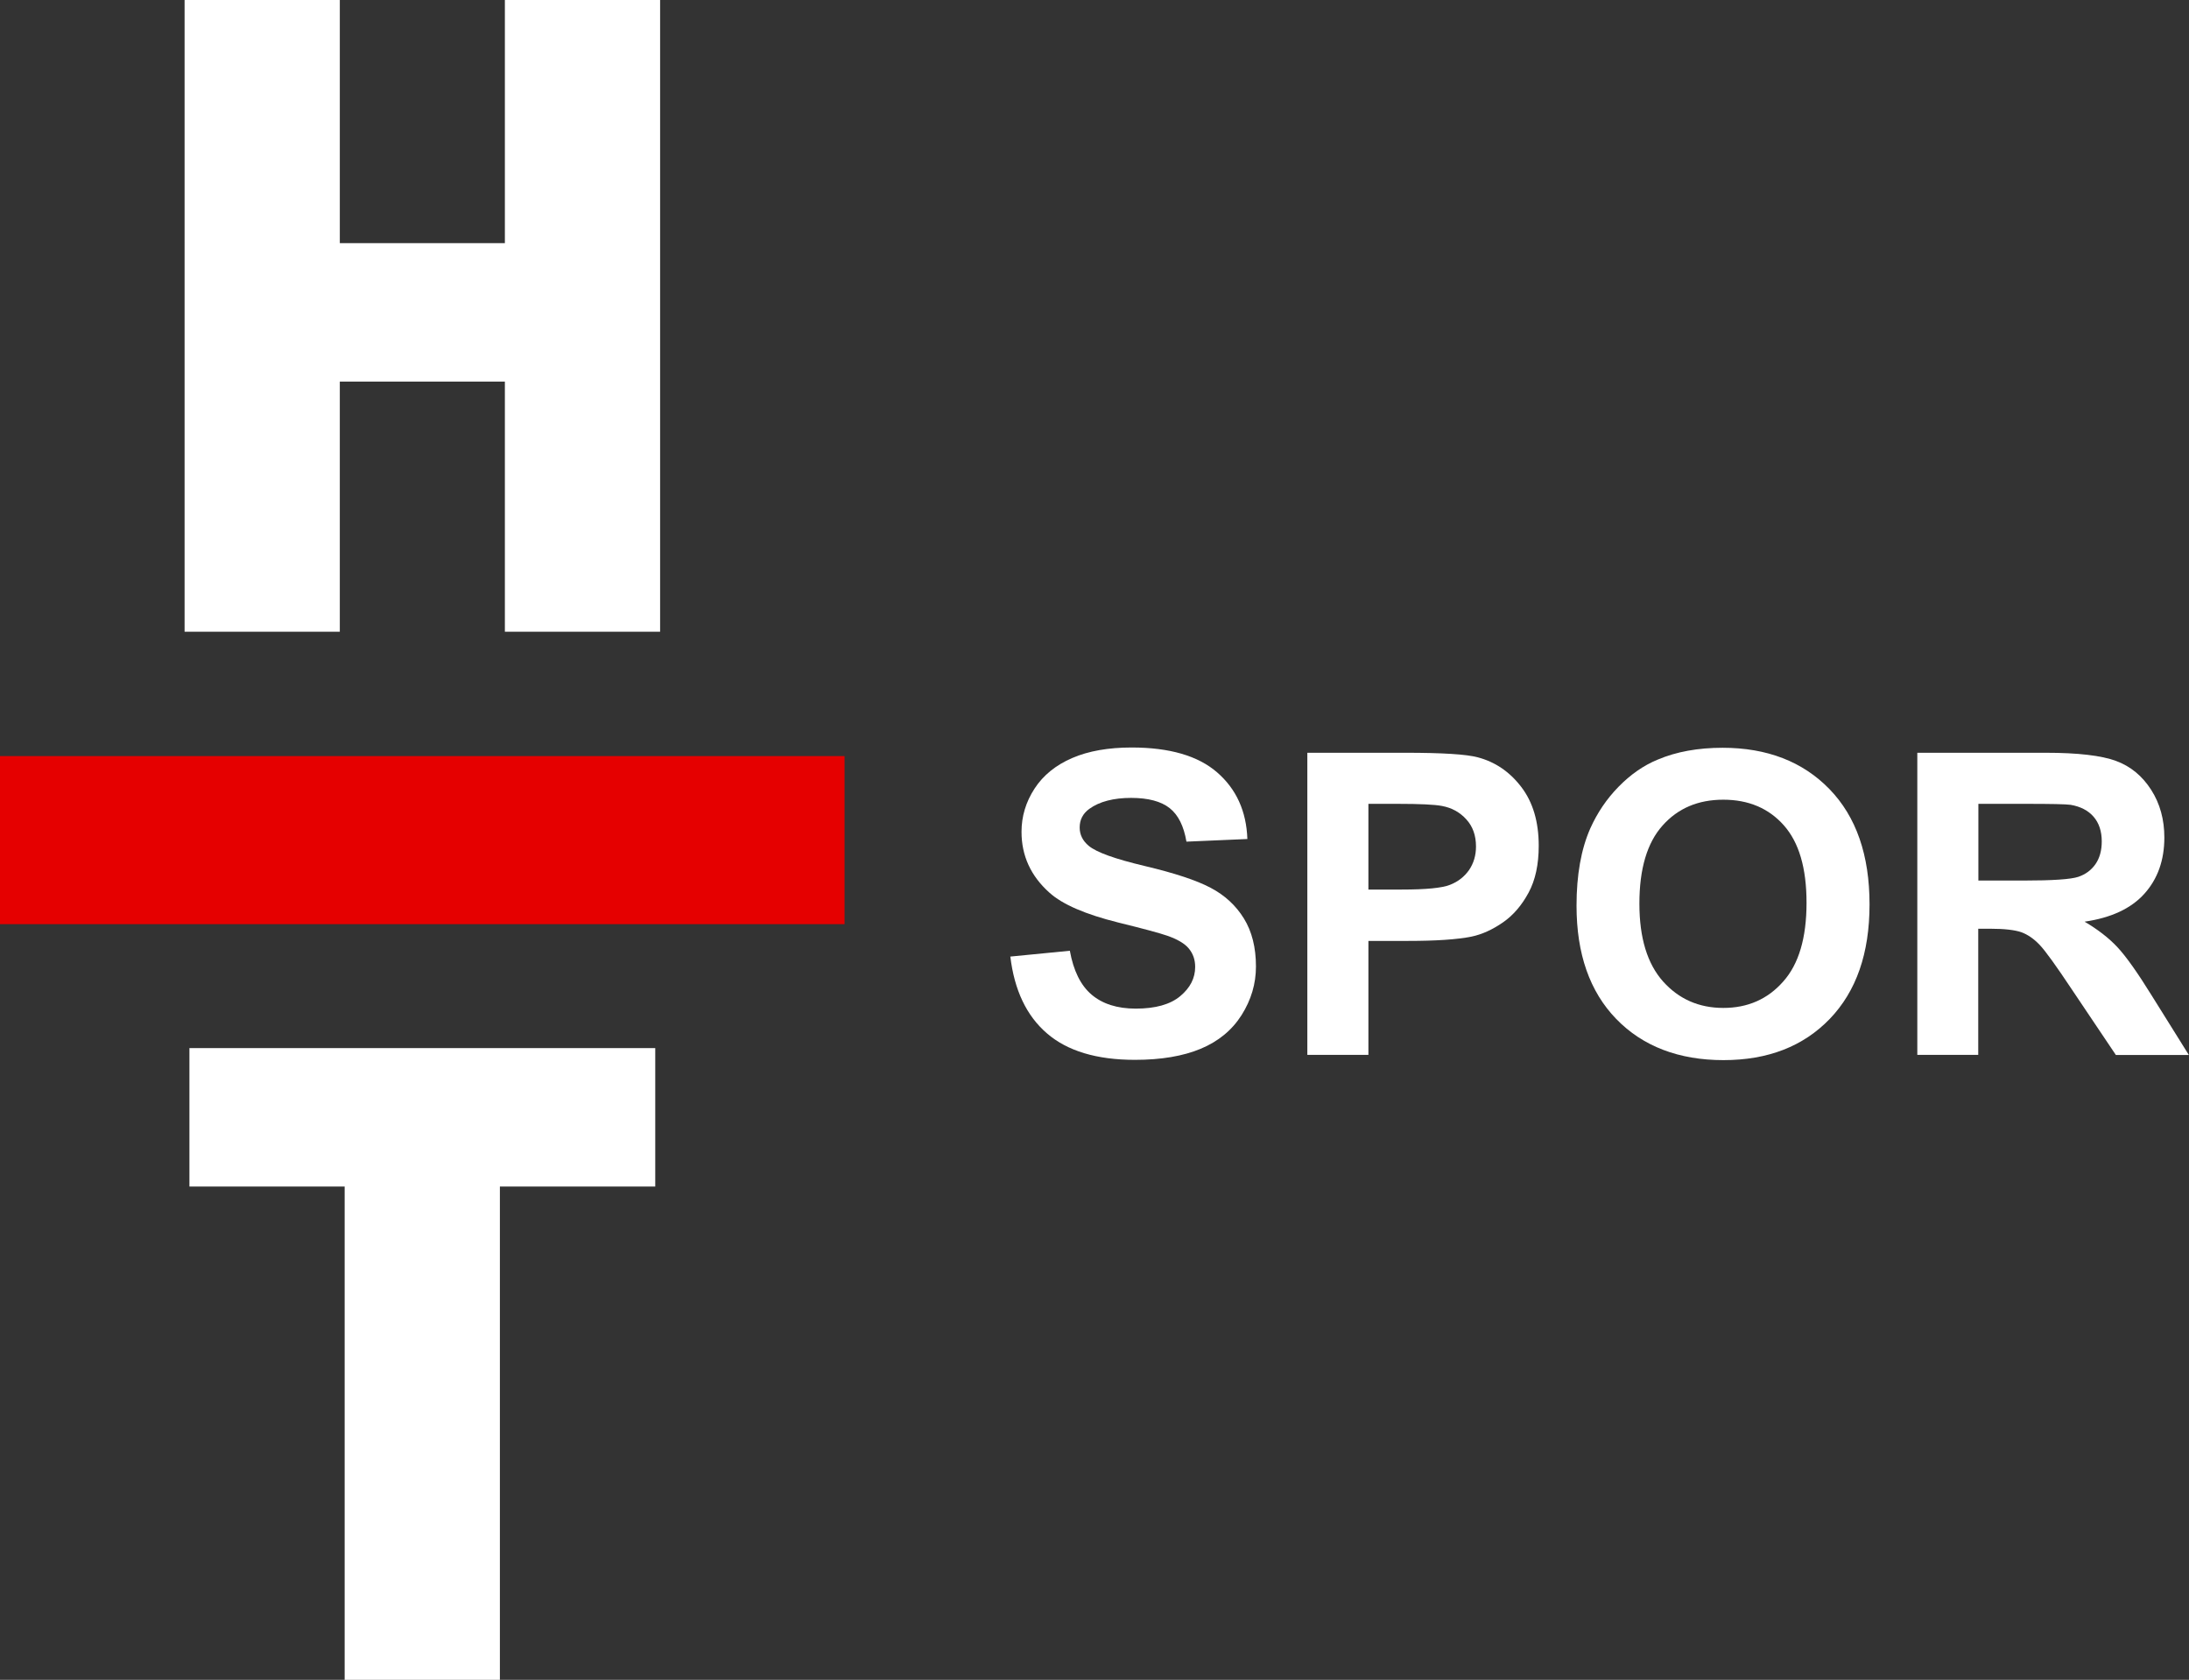
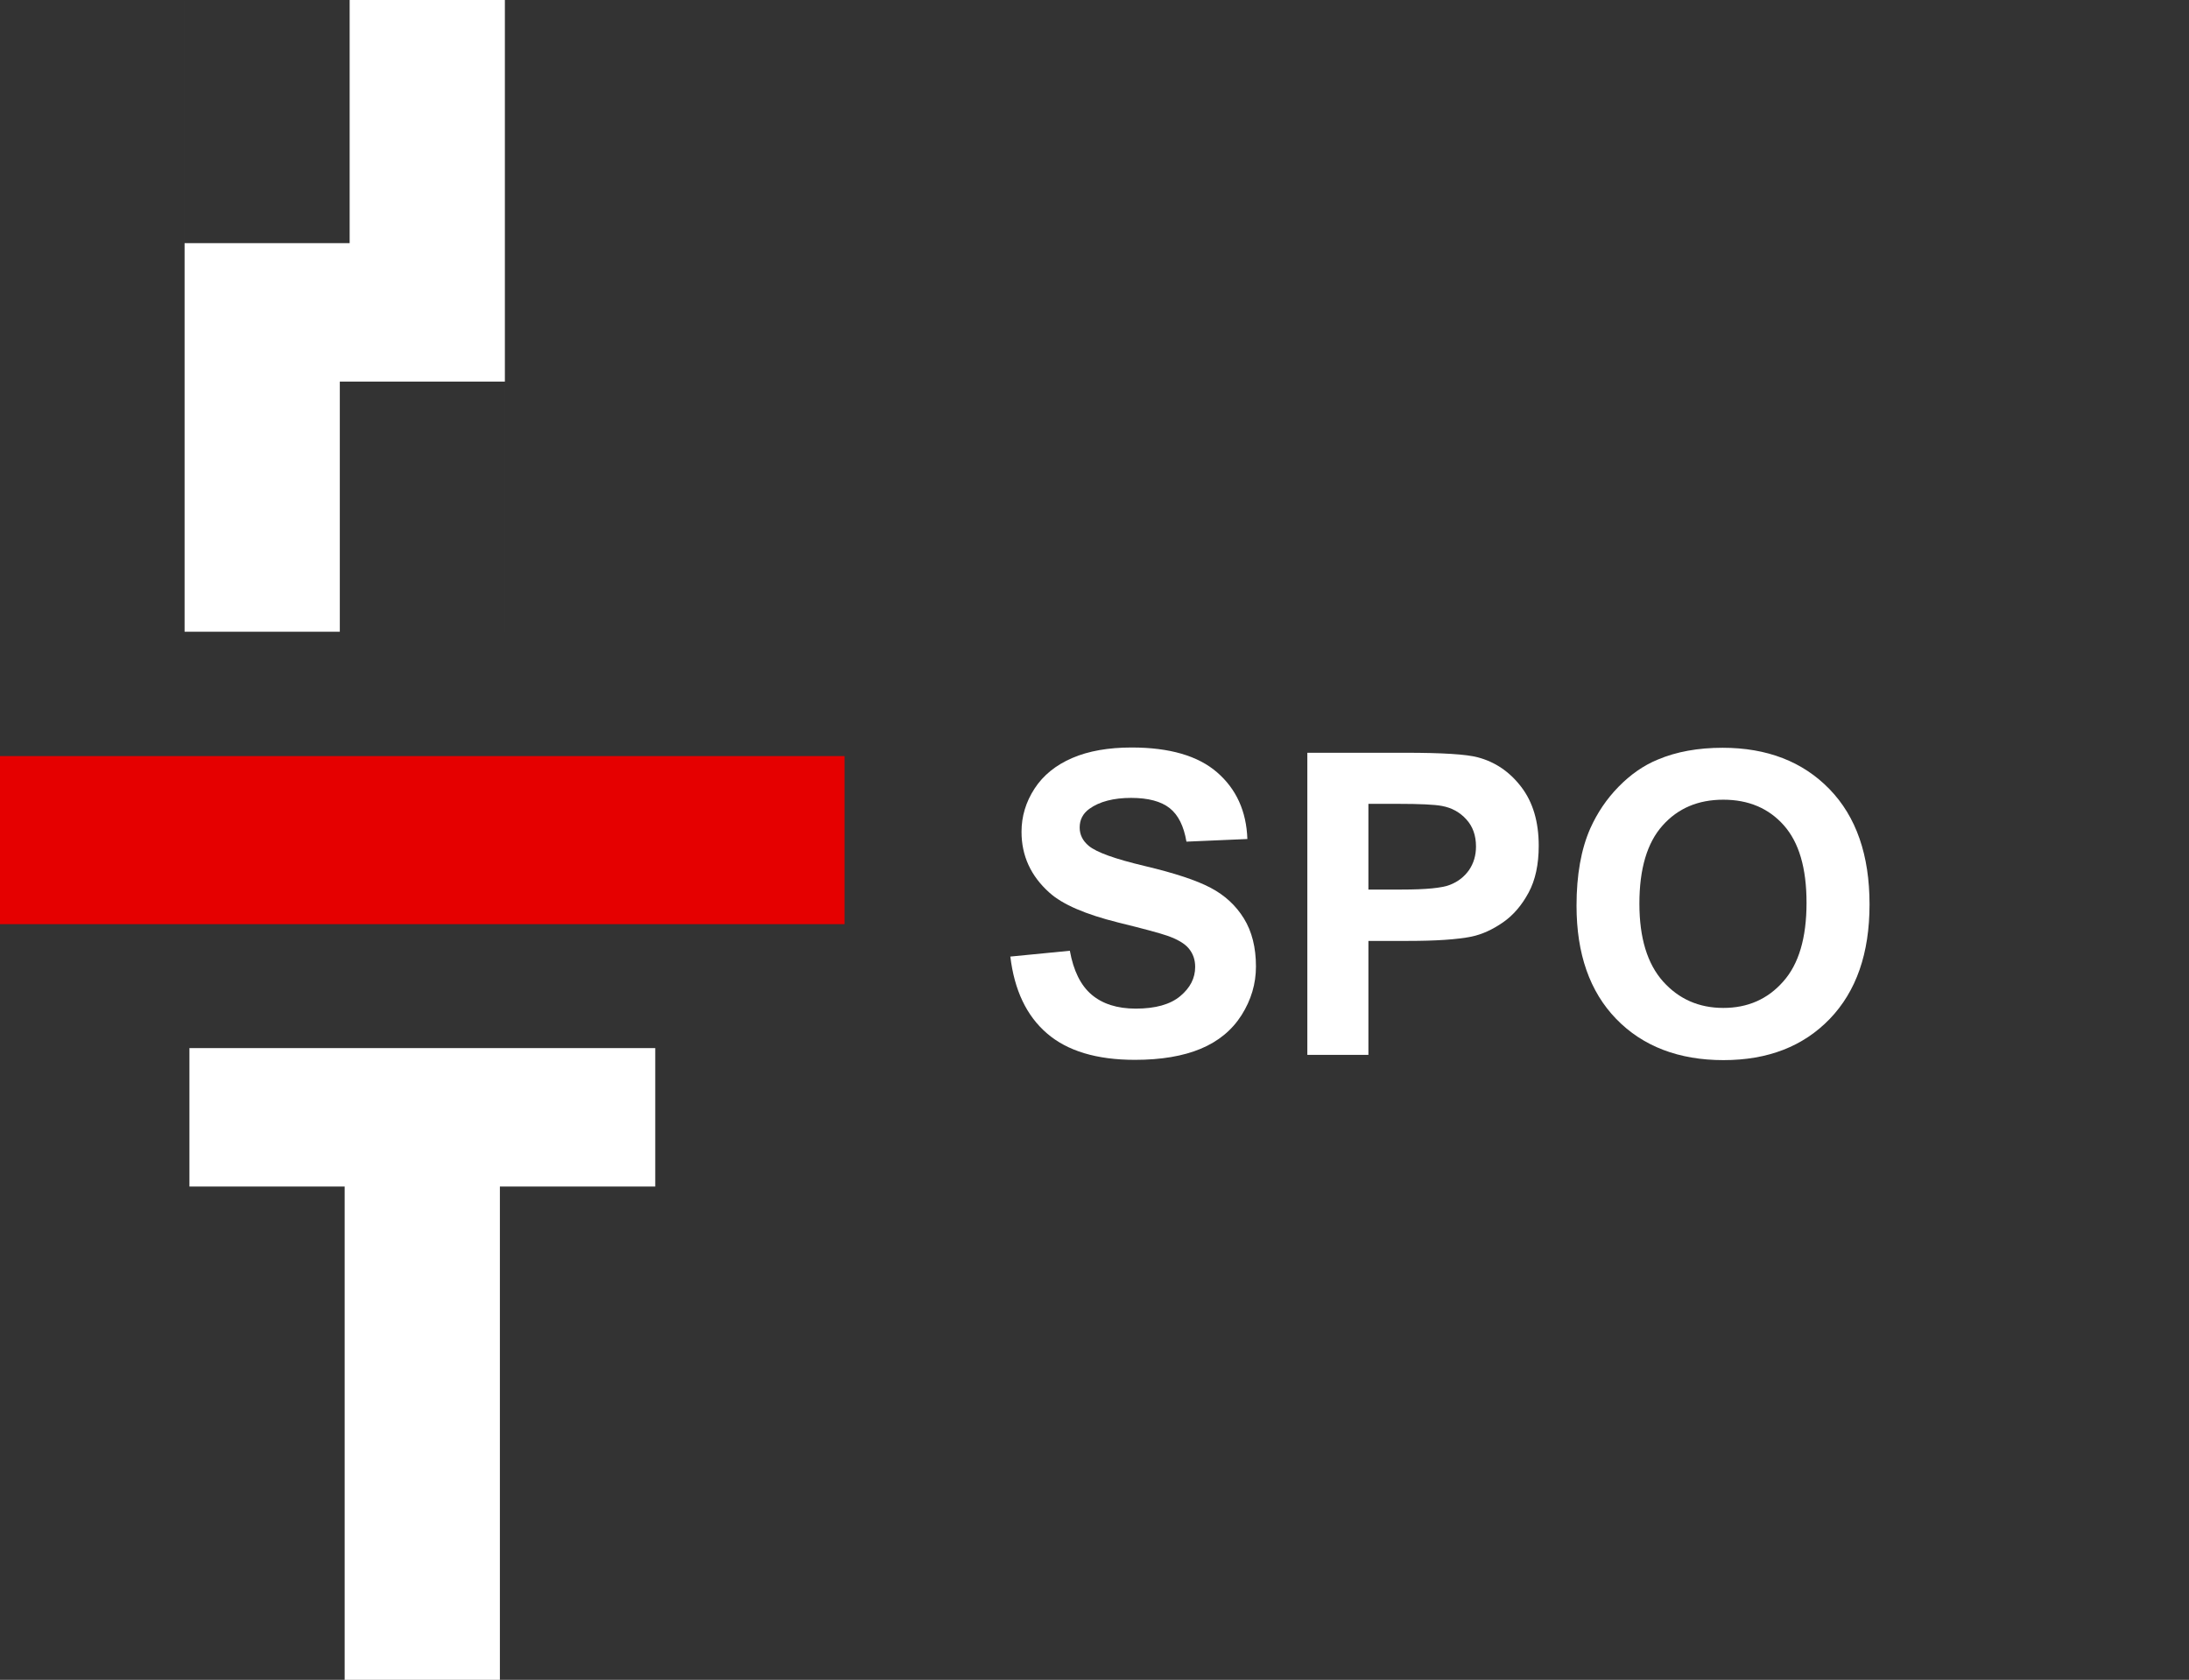
<svg xmlns="http://www.w3.org/2000/svg" id="Layer_2" data-name="Layer 2" viewBox="0 0 158.08 121.33">
  <rect x="0" y="0" width="158.08" height="121.33" fill="#333333" stroke="none" />
  <defs>
    <style>
      .cls-1 {
        fill: #fff;
      }

      .cls-2 {
        fill: #e50000;
      }
    </style>
  </defs>
  <g id="Layer_1-2" data-name="Layer 1">
    <g>
      <rect class="cls-2" y="54.61" width="60.99" height="12.14" />
-       <path class="cls-1" d="M47.67,45.63h-11.21v-18.07h-11.92v18.07h-11.21V0h11.21v17.56h11.92V0h11.21v45.63Z" />
+       <path class="cls-1" d="M47.67,45.63h-11.21v-18.07h-11.92v18.07h-11.21V0v17.56h11.92V0h11.21v45.63Z" />
      <g>
        <path class="cls-1" d="M72.97,69.09l4.29-.42c.26,1.44.78,2.5,1.57,3.17s1.85,1.01,3.19,1.01c1.42,0,2.49-.3,3.21-.9.72-.6,1.08-1.3,1.08-2.11,0-.52-.15-.95-.45-1.32s-.83-.68-1.58-.94c-.52-.18-1.69-.5-3.53-.95-2.36-.59-4.02-1.3-4.97-2.16-1.34-1.2-2.01-2.66-2.01-4.39,0-1.11.31-2.15.94-3.12s1.54-1.7,2.72-2.21,2.62-.76,4.29-.76c2.74,0,4.8.6,6.18,1.8,1.38,1.2,2.11,2.8,2.18,4.81l-4.4.19c-.19-1.12-.59-1.93-1.21-2.42-.62-.49-1.55-.74-2.79-.74s-2.28.26-3.01.79c-.47.34-.7.79-.7,1.35,0,.52.22.96.65,1.32.56.47,1.9.95,4.05,1.46s3.73,1.03,4.75,1.57c1.03.54,1.83,1.28,2.41,2.22.58.94.87,2.1.87,3.47,0,1.25-.35,2.42-1.04,3.51-.69,1.09-1.68,1.9-2.95,2.43-1.27.53-2.85.8-4.75.8-2.76,0-4.88-.64-6.35-1.91-1.48-1.27-2.36-3.13-2.65-5.57Z" />
        <path class="cls-1" d="M94.41,76.19v-21.82h7.07c2.68,0,4.43.11,5.24.33,1.25.33,2.3,1.04,3.14,2.14.84,1.1,1.26,2.51,1.26,4.25,0,1.34-.24,2.47-.73,3.38s-1.1,1.63-1.85,2.15c-.75.52-1.51.87-2.28,1.03-1.05.21-2.57.31-4.57.31h-2.87v8.23h-4.4ZM98.82,58.06v6.19h2.41c1.74,0,2.9-.11,3.48-.34.59-.23,1.04-.59,1.38-1.07.33-.49.5-1.05.5-1.7,0-.79-.23-1.45-.7-1.96-.47-.52-1.06-.84-1.77-.97-.53-.1-1.58-.15-3.17-.15h-2.13Z" />
        <path class="cls-1" d="M113.85,65.42c0-2.22.33-4.09,1-5.6.5-1.11,1.17-2.11,2.03-2.99s1.8-1.54,2.82-1.96c1.36-.58,2.93-.86,4.7-.86,3.21,0,5.79,1,7.72,2.99,1.93,1.99,2.89,4.77,2.89,8.32s-.96,6.28-2.87,8.27c-1.92,1.99-4.47,2.98-7.68,2.98s-5.82-.99-7.74-2.97c-1.92-1.98-2.87-4.71-2.87-8.18ZM118.39,65.27c0,2.47.57,4.34,1.71,5.62,1.14,1.27,2.59,1.91,4.35,1.91s3.2-.63,4.32-1.9c1.13-1.26,1.69-3.16,1.69-5.69s-.55-4.37-1.64-5.6-2.55-1.85-4.37-1.85-3.28.62-4.39,1.87c-1.11,1.24-1.67,3.12-1.67,5.63Z" />
-         <path class="cls-1" d="M138.46,76.19v-21.82h9.27c2.33,0,4.03.2,5.08.59,1.06.39,1.9,1.09,2.54,2.09.64,1,.95,2.15.95,3.44,0,1.64-.48,2.99-1.44,4.06-.96,1.07-2.4,1.74-4.32,2.02.95.56,1.74,1.17,2.36,1.83.62.66,1.46,1.84,2.51,3.54l2.66,4.26h-5.27l-3.19-4.75c-1.13-1.7-1.9-2.77-2.32-3.21-.42-.44-.86-.74-1.32-.91-.47-.16-1.21-.25-2.22-.25h-.89v9.11h-4.4ZM142.87,63.6h3.26c2.11,0,3.43-.09,3.96-.27.53-.18.94-.49,1.24-.92.3-.44.45-.98.45-1.64,0-.73-.2-1.33-.59-1.78-.39-.45-.95-.74-1.66-.86-.36-.05-1.43-.07-3.22-.07h-3.44v5.54Z" />
      </g>
      <path class="cls-1" d="M47.31,85.7h-11.21v35.63h-11.21v-35.63h-11.21v-10h33.64v10Z" />
    </g>
  </g>
</svg>